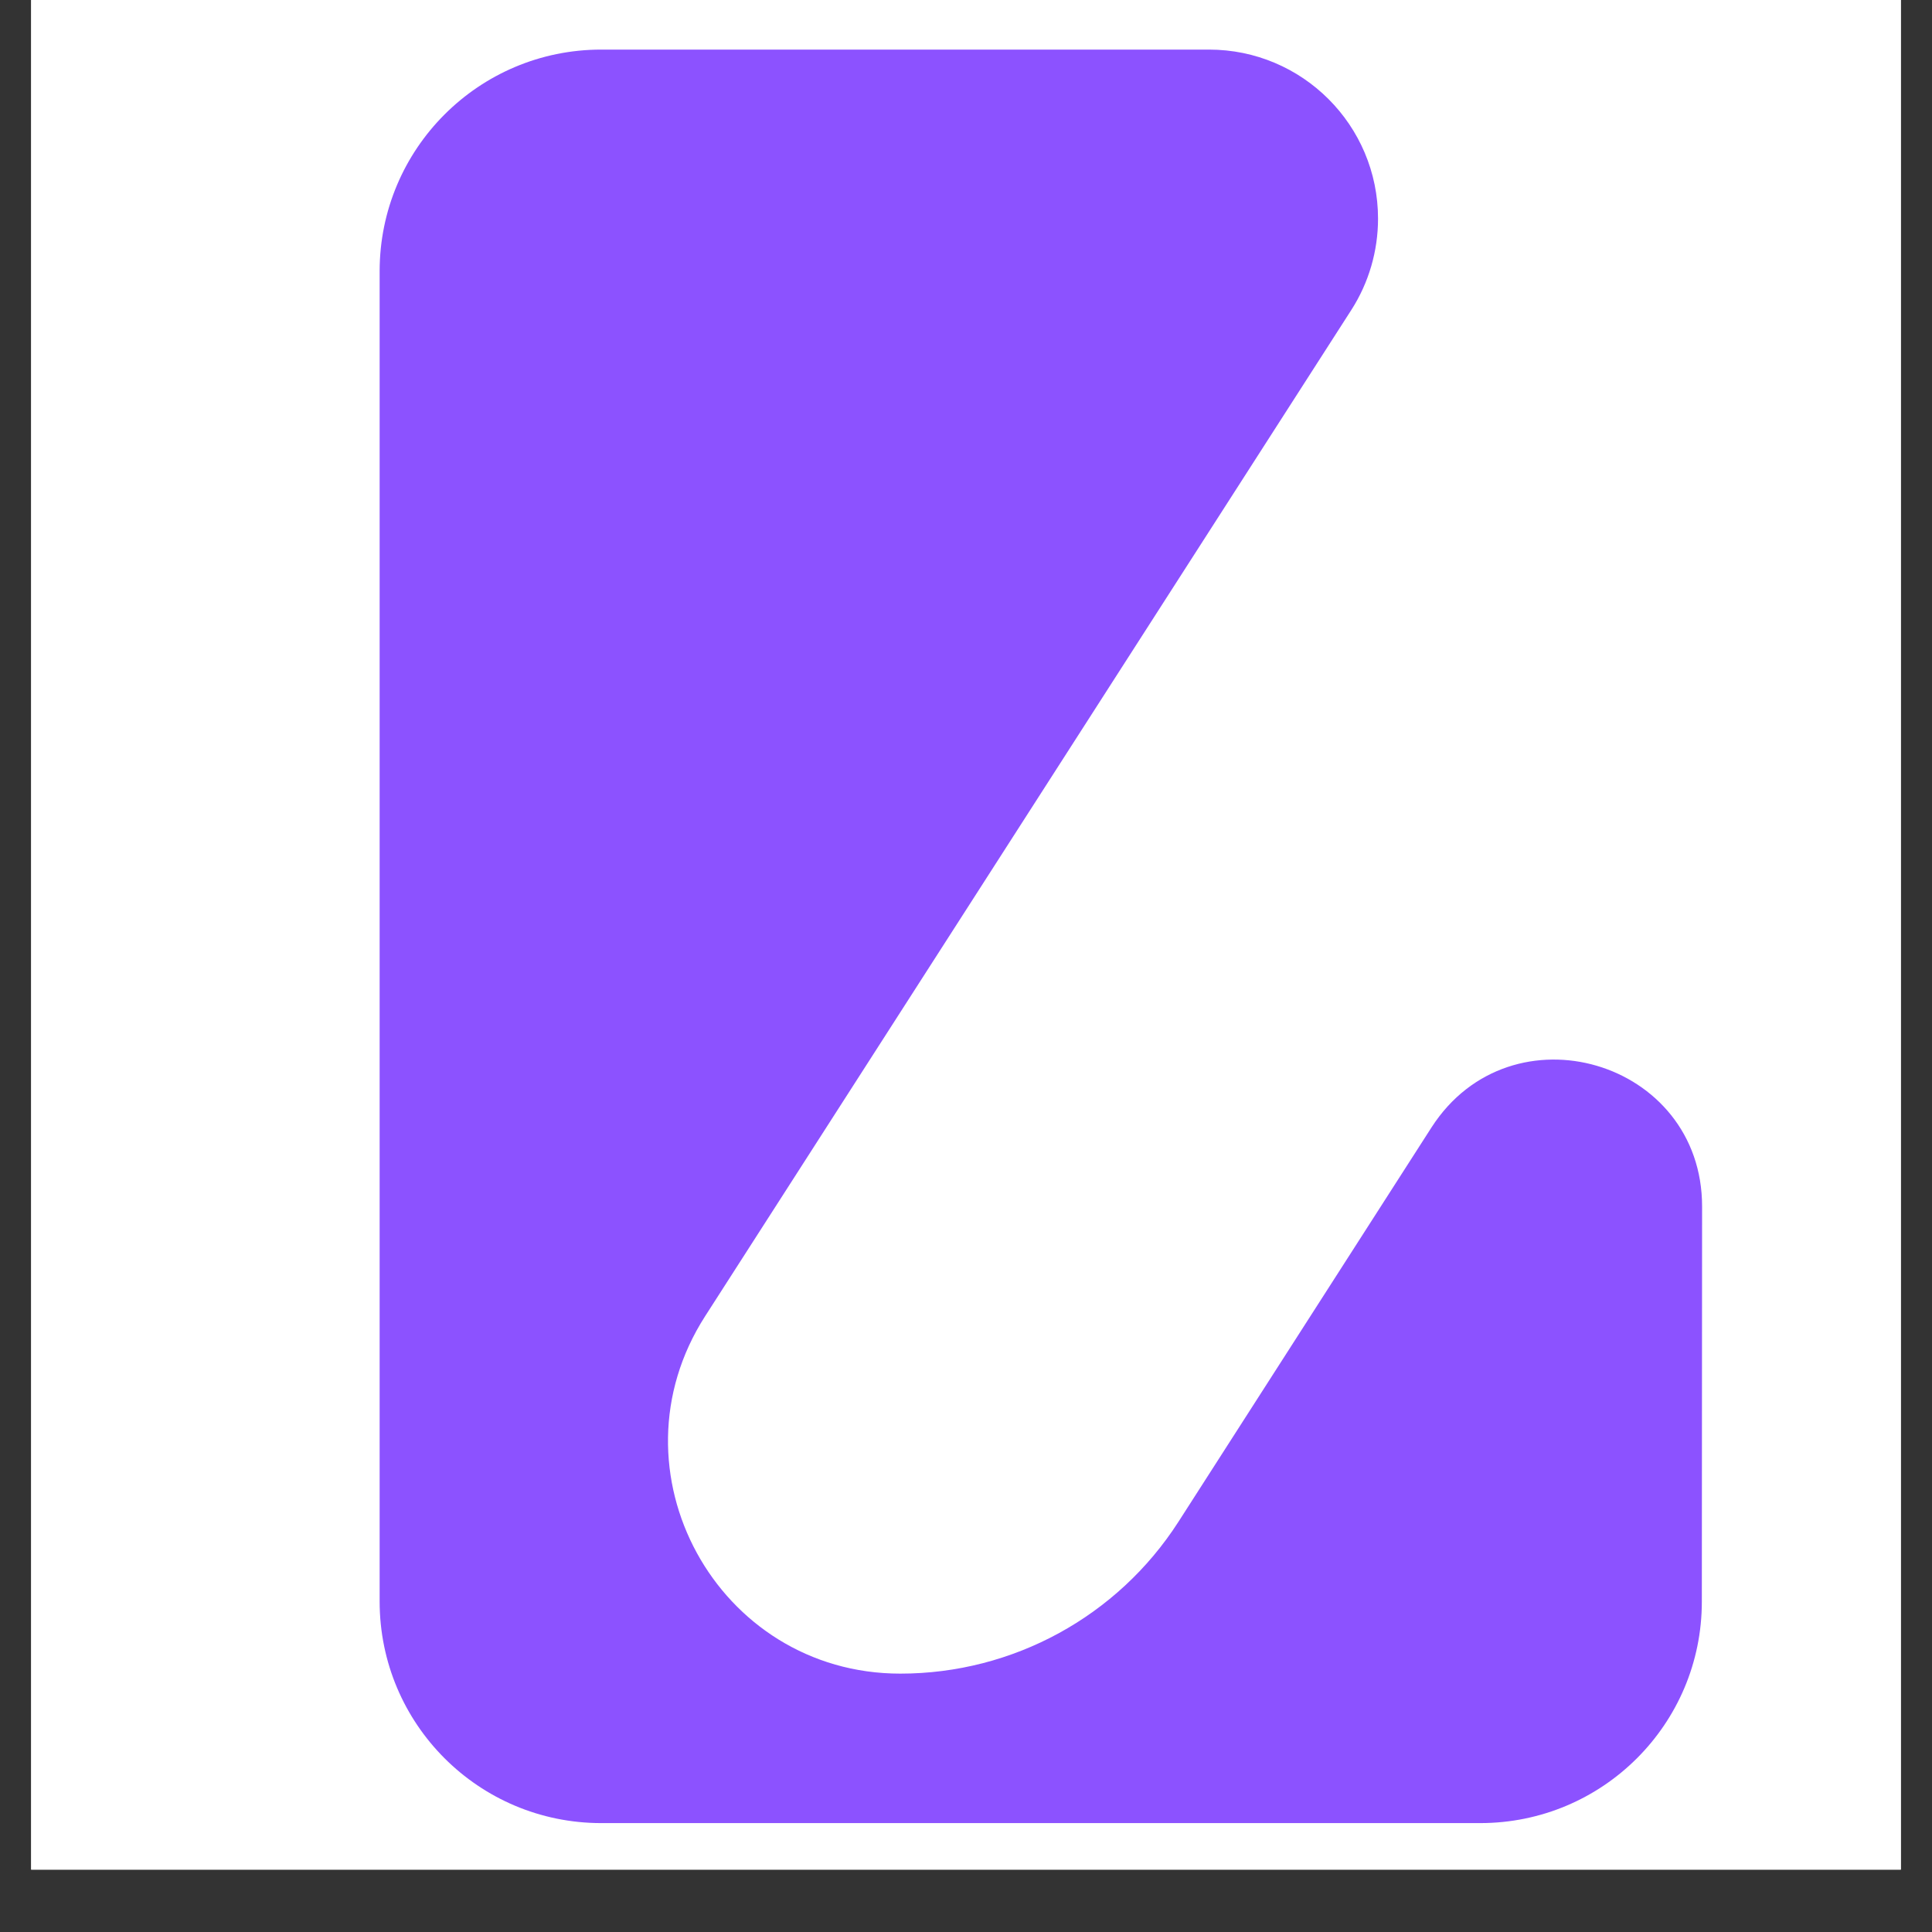
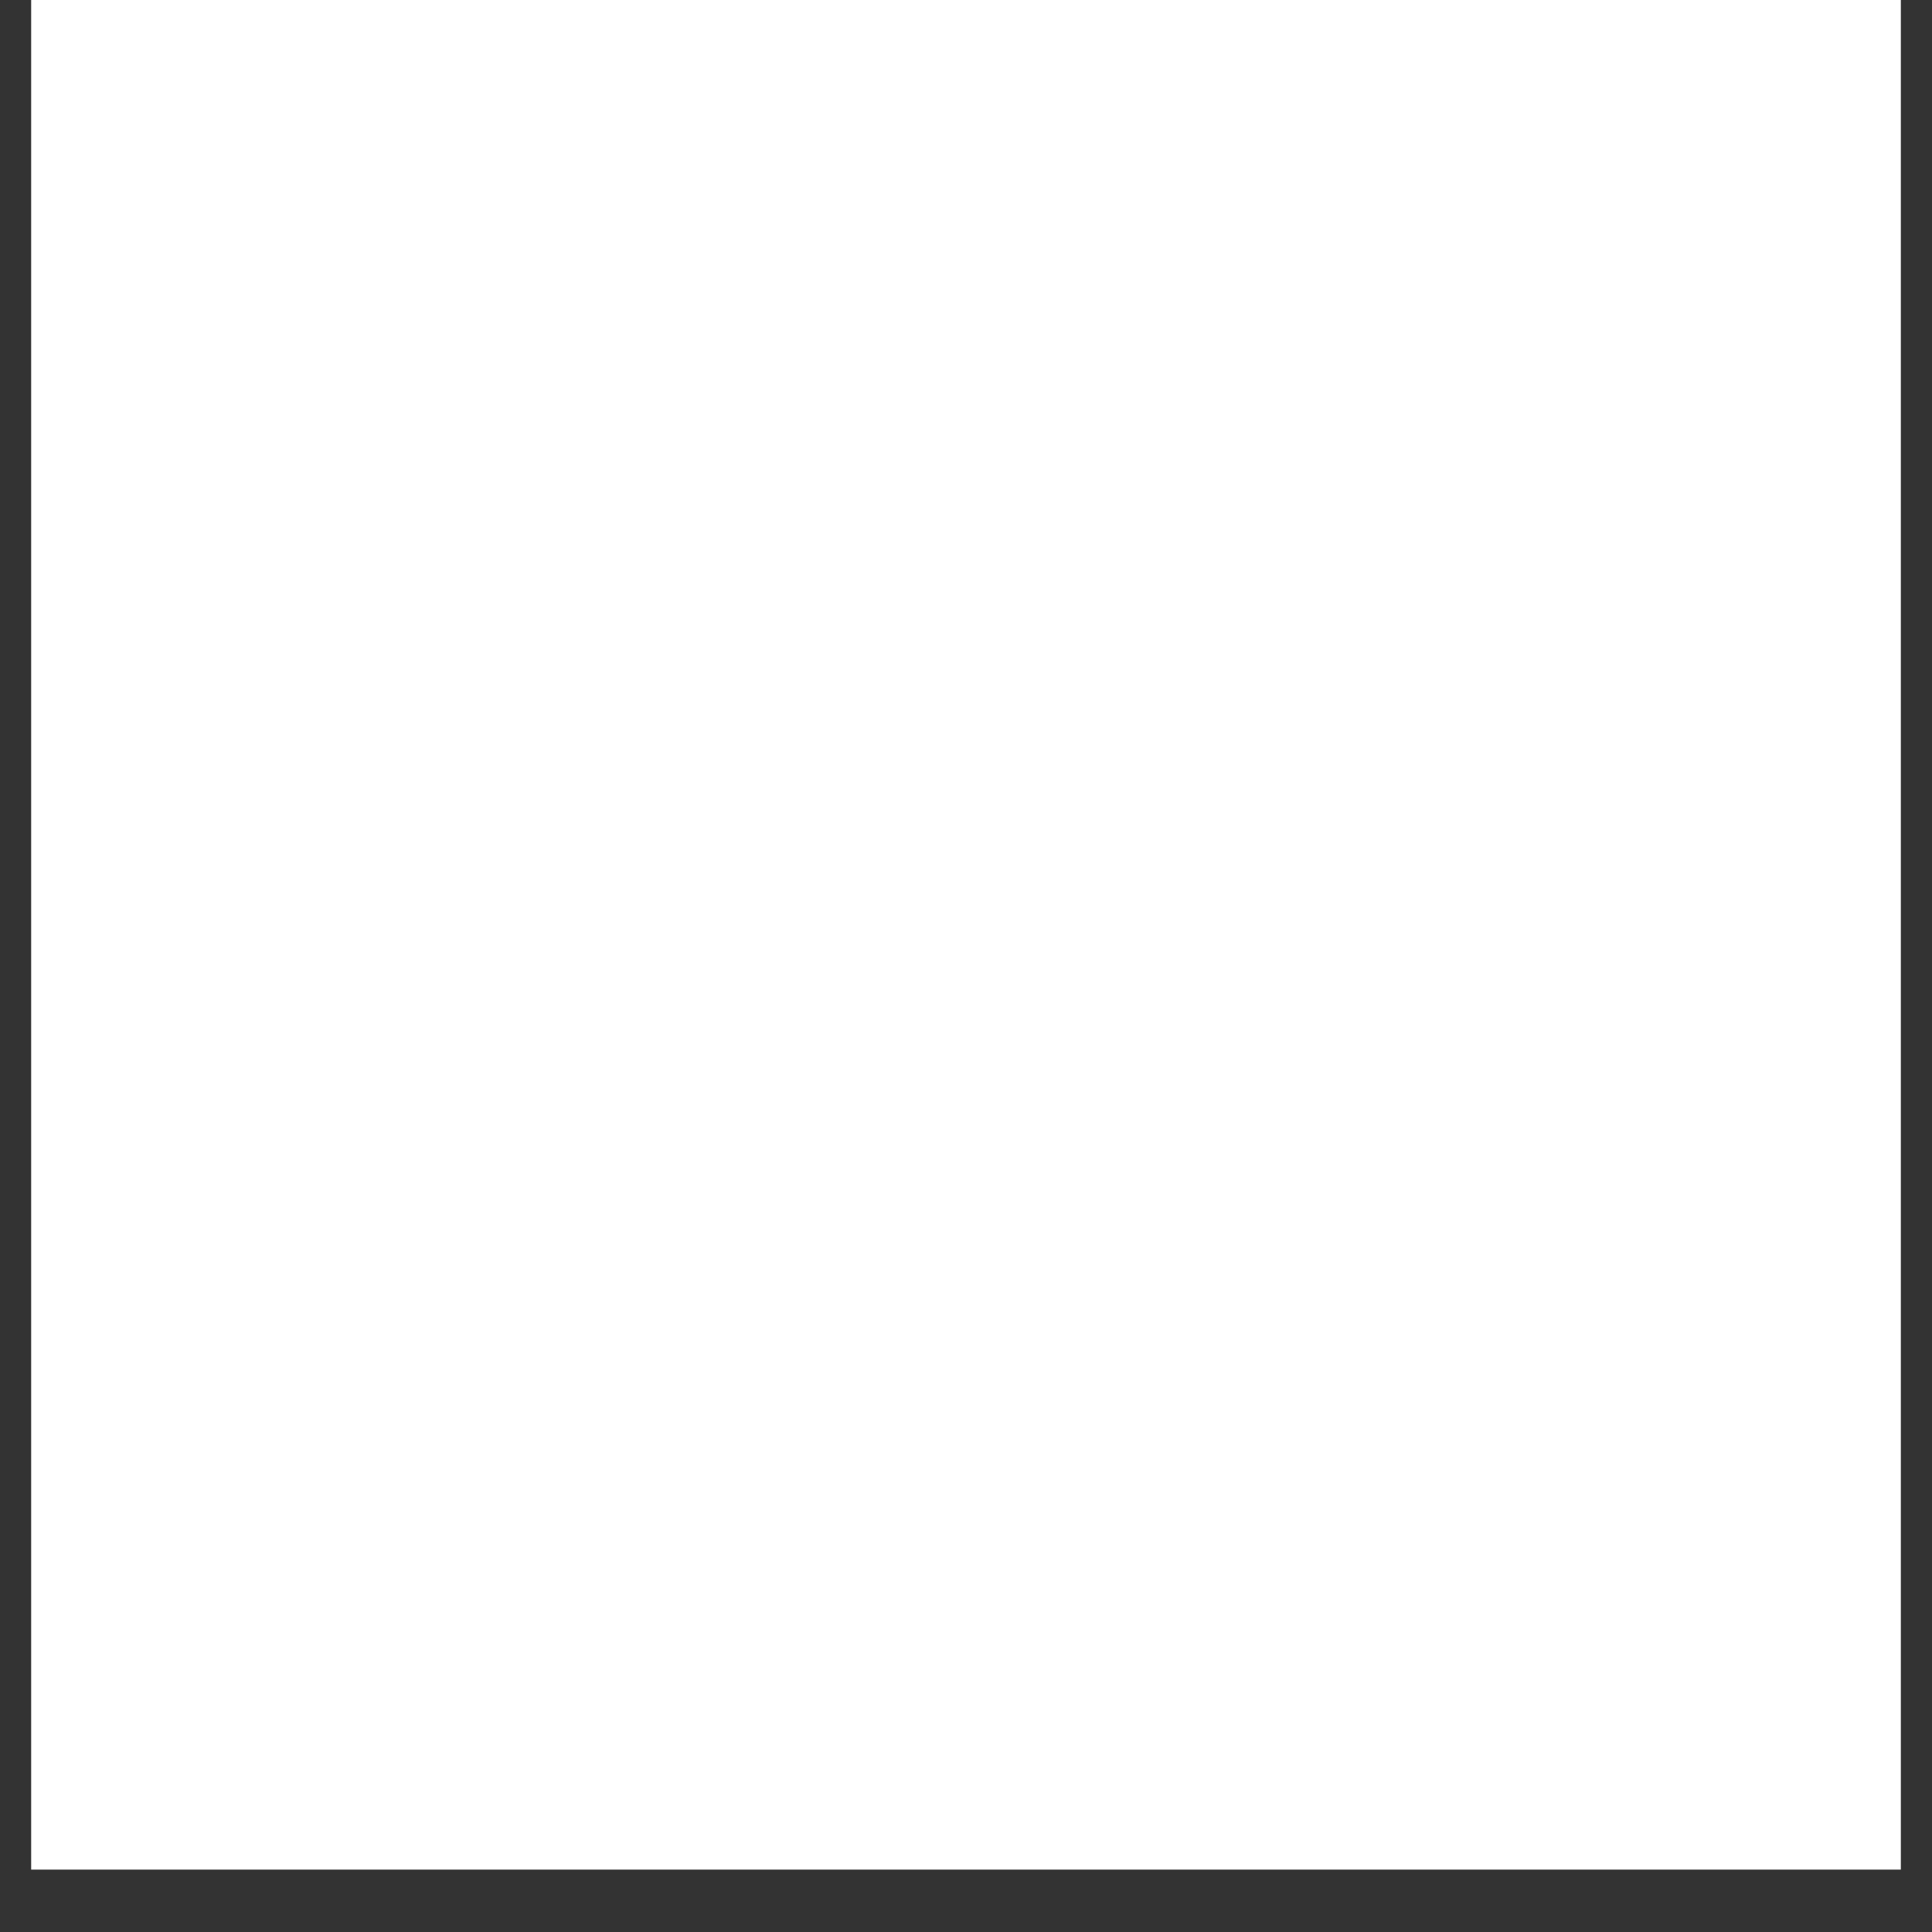
<svg xmlns="http://www.w3.org/2000/svg" width="40" zoomAndPan="magnify" viewBox="0 0 30 30" height="40" preserveAspectRatio="xMidYMid meet" version="1.2">
  <rect x="0" y="0" width="30" height="30" fill="#333333" stroke="none" />
  <defs>
    <clipPath id="2ff1807813">
      <path d="M 0.484 0 L 29.516 0 L 29.516 29.031 L 0.484 29.031 Z M 0.484 0 " />
    </clipPath>
    <clipPath id="95a536ff70">
      <path d="M 5.895 0.746 L 26.945 0.746 L 26.945 28.328 L 5.895 28.328 Z M 5.895 0.746 " />
    </clipPath>
  </defs>
  <g id="8ca0b1d252">
    <g clip-rule="nonzero" clip-path="url(#2ff1807813)">
      <path style=" stroke:none;fill-rule:nonzero;fill:#ffffff;fill-opacity:1;" d="M 0.484 0 L 29.516 0 L 29.516 29.031 L 0.484 29.031 Z M 0.484 0 " />
-       <path style=" stroke:none;fill-rule:nonzero;fill:#ffffff;fill-opacity:1;" d="M 0.484 0 L 29.516 0 L 29.516 29.031 L 0.484 29.031 Z M 0.484 0 " />
    </g>
    <g style="fill:#ffffff;fill-opacity:1;">
      <g transform="translate(13.899, 13.306)">
        <path style="stroke:none" d="M 0.812 0.047 C 0.676 0.047 0.555 0.02 0.453 -0.031 C 0.359 -0.082 0.285 -0.156 0.234 -0.25 C 0.18 -0.344 0.156 -0.457 0.156 -0.594 C 0.156 -0.719 0.18 -0.82 0.234 -0.906 C 0.285 -0.988 0.367 -1.055 0.484 -1.109 C 0.598 -1.16 0.742 -1.203 0.922 -1.234 C 1.047 -1.254 1.141 -1.273 1.203 -1.297 C 1.266 -1.328 1.305 -1.352 1.328 -1.375 C 1.359 -1.406 1.375 -1.445 1.375 -1.5 C 1.375 -1.562 1.348 -1.609 1.297 -1.641 C 1.254 -1.68 1.176 -1.703 1.062 -1.703 C 0.945 -1.703 0.836 -1.676 0.734 -1.625 C 0.629 -1.57 0.539 -1.504 0.469 -1.422 L 0.422 -1.422 L 0.203 -1.75 C 0.305 -1.875 0.438 -1.969 0.594 -2.031 C 0.75 -2.094 0.914 -2.125 1.094 -2.125 C 1.375 -2.125 1.57 -2.066 1.688 -1.953 C 1.812 -1.836 1.875 -1.672 1.875 -1.453 L 1.875 -0.547 C 1.875 -0.453 1.914 -0.406 2 -0.406 C 2.031 -0.406 2.062 -0.41 2.094 -0.422 L 2.125 -0.422 L 2.156 -0.047 C 2.125 -0.023 2.082 -0.008 2.031 0 C 1.977 0.008 1.926 0.016 1.875 0.016 C 1.75 0.016 1.648 -0.004 1.578 -0.047 C 1.504 -0.098 1.453 -0.176 1.422 -0.281 L 1.391 -0.281 C 1.285 -0.062 1.094 0.047 0.812 0.047 Z M 0.984 -0.359 C 1.098 -0.359 1.191 -0.395 1.266 -0.469 C 1.336 -0.551 1.375 -0.664 1.375 -0.812 L 1.375 -1.031 L 1.344 -1.031 C 1.312 -1.008 1.27 -0.988 1.219 -0.969 C 1.164 -0.945 1.094 -0.93 1 -0.922 C 0.883 -0.898 0.801 -0.863 0.75 -0.812 C 0.695 -0.77 0.672 -0.707 0.672 -0.625 C 0.672 -0.531 0.695 -0.461 0.75 -0.422 C 0.812 -0.379 0.891 -0.359 0.984 -0.359 Z M 0.984 -0.359 " />
      </g>
    </g>
    <g clip-rule="nonzero" clip-path="url(#95a536ff70)">
-       <path style=" stroke:none;fill-rule:nonzero;fill:#8c52ff;fill-opacity:1;" d="M 13.98 25.988 C 11.133 25.988 9.41 22.836 10.949 20.438 L 20.984 4.812 C 21.254 4.391 21.398 3.898 21.398 3.395 C 21.398 1.945 20.223 0.77 18.773 0.77 L 9.336 0.77 C 7.434 0.77 5.895 2.312 5.895 4.211 L 5.895 24.867 C 5.895 26.77 7.434 28.309 9.336 28.309 L 22.984 28.309 C 24.887 28.309 26.426 26.77 26.426 24.871 L 26.43 18.738 C 26.434 16.461 23.465 15.59 22.23 17.504 L 18.297 23.633 C 17.352 25.102 15.727 25.988 13.98 25.988 Z M 13.98 25.988 " />
-     </g>
+       </g>
  </g>
</svg>